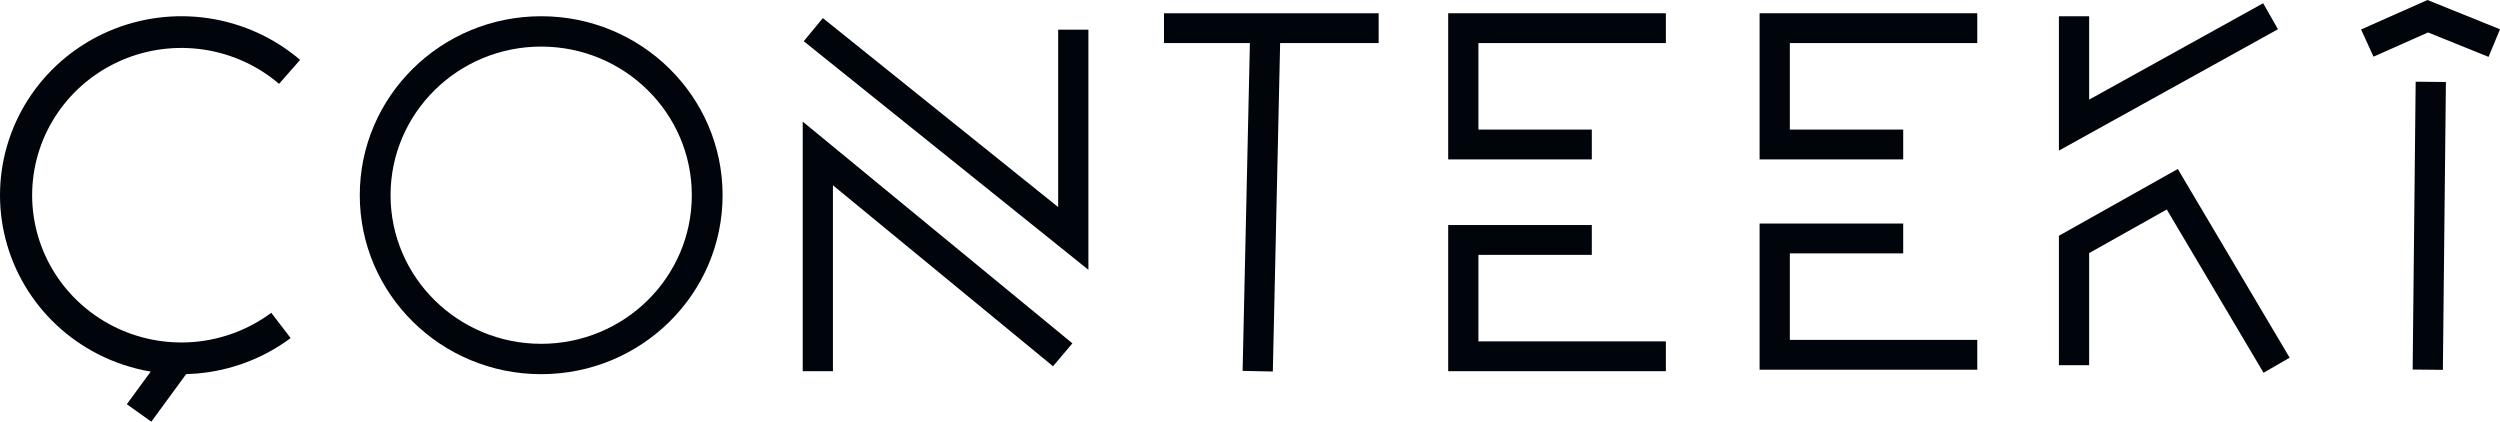
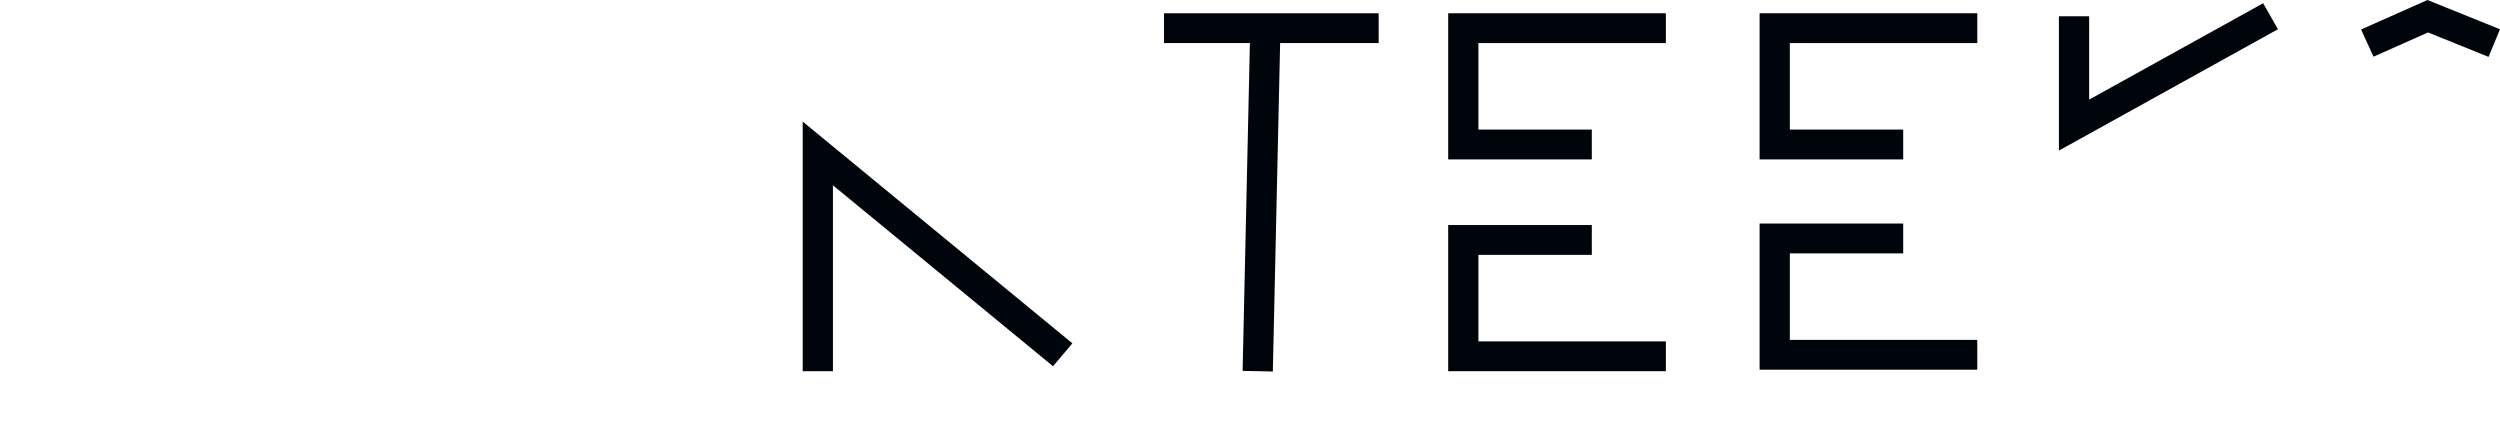
<svg xmlns="http://www.w3.org/2000/svg" width="166" height="28" viewBox="0 0 166 28" fill="none">
  <path d="M161.185 0L156.776 1.957L157.6 3.763L161.222 2.155L165.24 3.777L166 1.944L161.185 0Z" fill="#00050B" />
  <path d="M151.256 1.941L150.273 0.214L138.719 6.615V1.078H136.712V9.999L151.256 1.941Z" fill="#00050B" />
  <path d="M96.16 0.88H110.614V2.86H98.167V8.604H105.696V10.585H96.16V0.88Z" fill="#00050B" />
-   <path d="M96.16 24.647H110.614V22.667H98.167V16.923H105.696V14.942H96.16V24.647Z" fill="#00050B" />
+   <path d="M96.16 24.647H110.614V22.667H98.167V16.923H105.696V14.942H96.16V24.647" fill="#00050B" />
  <path d="M116.837 0.88V10.585H126.373V8.604H118.845V2.86H131.291V0.88H116.837Z" fill="#00050B" />
  <path d="M116.837 24.548H131.291V22.568H118.845V16.824H126.373V14.843H116.837V24.548Z" fill="#00050B" />
-   <path d="M144.606 11.22L152.032 23.751L150.299 24.751L143.874 13.91L138.719 16.805V24.251H136.712V15.654L144.606 11.22Z" fill="#00050B" />
-   <path d="M162.408 5.445L162.207 24.558L160.2 24.538L160.4 5.425L162.408 5.445Z" fill="#00050B" />
  <path d="M53.3 8.074V24.647H55.307V12.303L69.921 24.319L71.207 22.797L53.3 8.074Z" fill="#00050B" />
-   <path d="M53.368 2.737L54.636 1.201L70.263 13.75V1.969H72.27V17.916L53.368 2.737Z" fill="#00050B" />
  <path d="M77.289 2.86H82.993L82.509 24.626L84.516 24.669L85.001 2.86H91.543V0.88H77.289V2.86Z" fill="#00050B" />
-   <path d="M13.051 24.804C15.317 24.616 17.483 23.8 19.299 22.449L18.013 20.768C16.52 21.88 14.737 22.551 12.873 22.706C11.008 22.86 9.137 22.49 7.477 21.639C5.816 20.788 4.434 19.491 3.49 17.897C2.545 16.304 2.077 14.479 2.14 12.634C2.203 10.789 2.793 8.999 3.844 7.471C4.895 5.944 6.362 4.741 8.076 4.001C9.791 3.262 11.683 3.017 13.533 3.294C15.383 3.571 17.115 4.359 18.53 5.567L19.927 3.975C18.207 2.507 16.101 1.549 13.853 1.212C11.605 0.875 9.306 1.174 7.222 2.072C5.138 2.97 3.355 4.432 2.078 6.289C0.801 8.146 0.083 10.321 0.007 12.563C-0.069 14.806 0.499 17.023 1.647 18.96C2.795 20.897 4.475 22.474 6.493 23.508C7.602 24.076 8.788 24.467 10.007 24.674L8.421 26.84L10.048 28L12.361 24.841C12.591 24.835 12.821 24.823 13.051 24.804Z" fill="#00050B" />
-   <path fill-rule="evenodd" clip-rule="evenodd" d="M47.98 12.961C47.98 19.525 42.587 24.845 35.934 24.845C29.282 24.845 23.889 19.525 23.889 12.961C23.889 6.398 29.282 1.078 35.934 1.078C42.587 1.078 47.98 6.398 47.98 12.961ZM25.933 12.961C25.933 18.411 30.411 22.829 35.934 22.829C41.458 22.829 45.936 18.411 45.936 12.961C45.936 7.511 41.458 3.093 35.934 3.093C30.411 3.093 25.933 7.511 25.933 12.961Z" fill="#00050B" />
</svg>